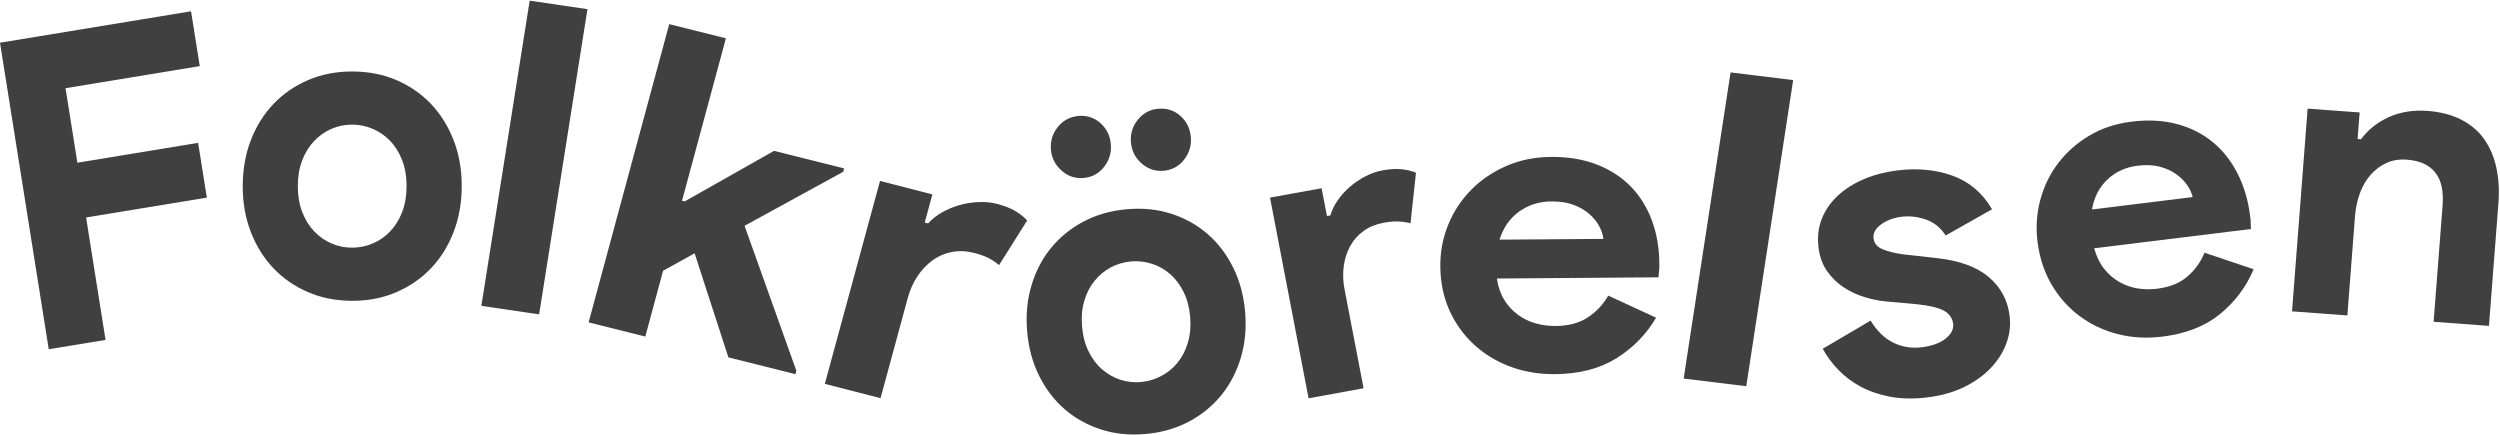
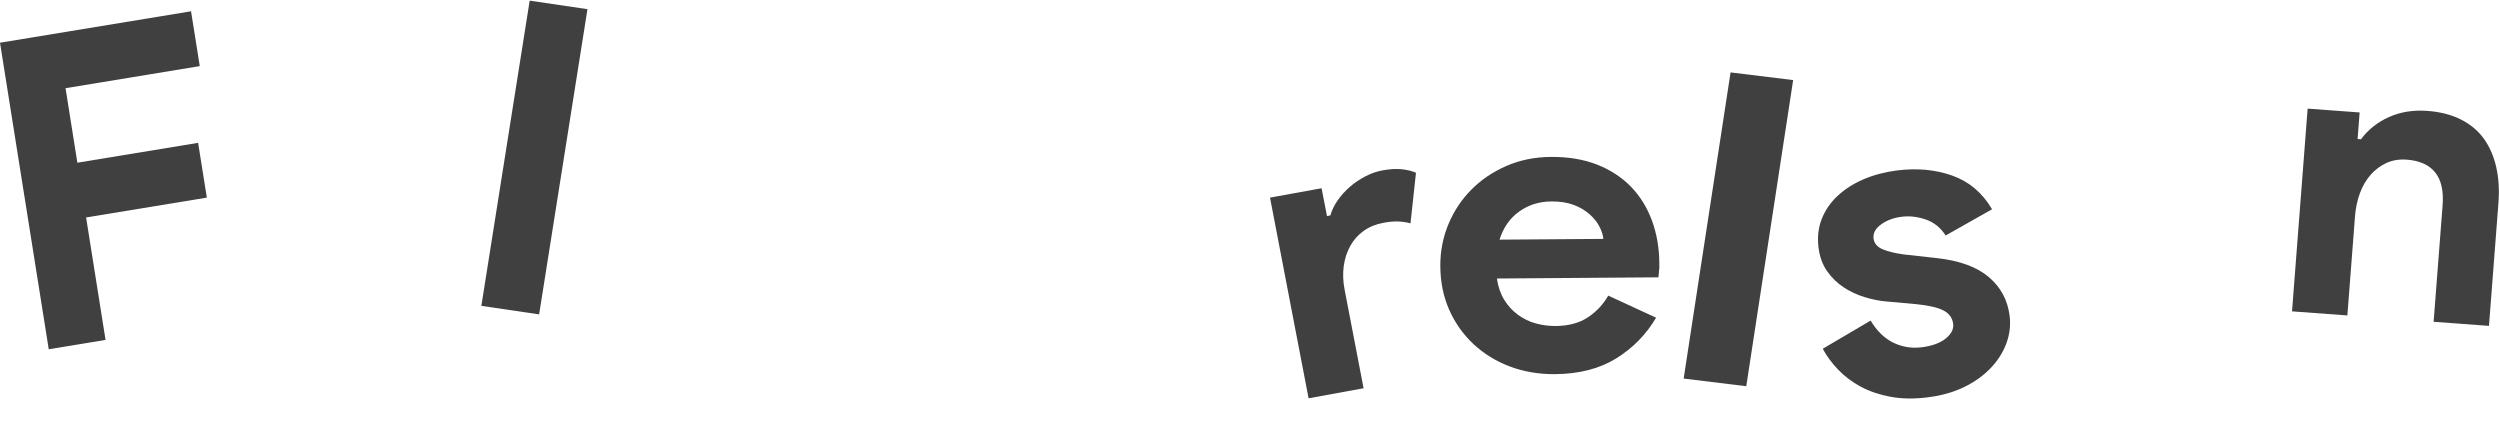
<svg xmlns="http://www.w3.org/2000/svg" width="1674" height="291" viewBox="0 0 1674 291" fill="none">
  <path d="M0 28.602L127.919 7.558L133.766 44.263L43.886 59.058L51.804 108.94L132.656 95.65L138.502 132.318L57.651 145.607L70.676 227.601L32.637 233.851L0 28.602Z" fill="#404040" />
-   <path d="M235.705 47.863C246.42 47.863 256.258 49.732 265.181 53.509C274.104 57.324 281.857 62.589 288.33 69.341C294.803 76.094 299.923 84.182 303.617 93.567C307.311 102.99 309.176 113.253 309.176 124.469C309.176 135.647 307.384 145.948 303.727 155.371C300.07 164.794 295.023 172.882 288.55 179.673C282.077 186.464 274.36 191.767 265.474 195.62C256.55 199.473 246.713 201.419 235.997 201.419C225.282 201.419 215.445 199.549 206.521 195.734C197.598 191.919 189.845 186.654 183.372 179.902C176.862 173.149 171.779 165.061 168.085 155.676C164.391 146.253 162.526 135.991 162.526 124.812C162.526 113.634 164.318 103.334 167.939 93.91C171.596 84.487 176.643 76.399 183.116 69.609C189.589 62.818 197.269 57.515 206.192 53.662C215.115 49.809 224.953 47.863 235.668 47.863H235.705ZM235.961 165.824C240.678 165.824 245.213 164.87 249.638 163.001C254.063 161.132 257.94 158.423 261.305 154.875C264.669 151.327 267.339 147.016 269.314 141.904C271.288 136.792 272.239 130.993 272.239 124.545C272.239 118.06 271.215 112.299 269.24 107.187C267.266 102.075 264.559 97.764 261.158 94.254C257.757 90.744 253.844 88.035 249.419 86.204C244.994 84.373 240.423 83.419 235.741 83.457C230.841 83.457 226.233 84.411 221.918 86.28C217.602 88.15 213.762 90.858 210.361 94.406C206.997 97.954 204.327 102.265 202.352 107.378C200.377 112.49 199.426 118.251 199.426 124.736C199.426 131.222 200.45 136.982 202.425 142.095C204.4 147.207 207.106 151.518 210.507 155.028C213.909 158.537 217.749 161.246 222.1 163.077C226.416 164.947 231.024 165.862 235.924 165.824H235.961Z" fill="#404040" />
  <path d="M322.317 204.805L354.677 0.437L393.363 6.139L361.003 210.508L322.317 204.805Z" fill="#404040" />
-   <path d="M448.112 16.166L486.064 25.656L456.688 134.418L458.435 134.867L518.311 101.016L565.226 112.785L564.605 115.027L498.559 151.194L533.251 248.299L532.63 250.541L487.732 239.295L465.109 169.614L443.999 181.308L432.086 225.359L394.135 215.868L448.112 16.166Z" fill="#404040" />
-   <path d="M589.278 121.166L624.313 130.173L619.184 149.031L621.455 149.601C624.088 146.7 627.191 144.233 630.765 142.2C634.378 140.165 638.194 138.571 642.288 137.379C646.383 136.187 650.608 135.55 655.035 135.316C659.462 135.083 663.678 135.487 667.644 136.532C672.572 137.81 676.669 139.408 679.895 141.329C683.121 143.249 685.741 145.372 687.792 147.623L668.983 177.501C666.986 175.807 664.726 174.269 662.166 172.926C659.567 171.583 656.323 170.37 652.319 169.364C647.199 168.054 642.262 167.818 637.547 168.693C632.832 169.567 628.526 171.397 624.629 174.184C620.732 176.97 617.315 180.525 614.416 184.847C611.518 189.169 609.287 194.142 607.799 199.69L589.608 266.613L552.302 257.036L589.276 121.092L589.278 121.166Z" fill="#404040" />
-   <path d="M754.344 140.125C765.005 139.149 774.936 140.125 784.137 143.09C793.339 146.017 801.444 150.521 808.455 156.563C815.465 162.605 821.197 170.074 825.652 178.968C830.07 187.863 832.772 197.808 833.721 208.767C834.67 219.725 833.721 229.971 830.836 239.541C827.988 249.111 823.607 257.48 817.729 264.686C811.85 271.892 804.621 277.784 796.04 282.325C787.46 286.866 777.857 289.643 767.196 290.582C756.534 291.557 746.603 290.582 737.402 287.617C728.201 284.689 720.095 280.186 713.049 274.144C706.002 268.101 700.306 260.633 695.851 251.738C691.397 242.844 688.731 232.898 687.782 221.94C686.833 210.981 687.782 200.735 690.667 191.165C693.515 181.595 697.896 173.226 703.774 166.02C709.653 158.815 716.882 152.923 725.463 148.382C734.006 143.84 743.646 141.063 754.307 140.125H754.344ZM725.682 119.183C720.059 119.671 715.13 118.058 710.858 114.267C706.586 110.477 704.213 105.823 703.701 100.231C703.227 94.451 704.76 89.385 708.338 84.994C711.917 80.603 716.517 78.163 722.14 77.638C727.763 77.15 732.655 78.726 736.818 82.404C740.98 86.082 743.317 90.811 743.828 96.591C744.303 102.182 742.806 107.211 739.337 111.678C735.869 116.144 731.305 118.658 725.718 119.146L725.682 119.183ZM764.202 255.754C768.875 255.341 773.33 254.028 777.565 251.776C781.801 249.562 785.452 246.559 788.519 242.806C791.586 239.053 793.886 234.587 795.42 229.408C796.953 224.229 797.464 218.487 796.917 212.144C796.369 205.802 794.909 200.21 792.499 195.406C790.089 190.602 787.095 186.587 783.407 183.434C779.72 180.282 775.63 177.992 771.103 176.566C766.539 175.14 761.938 174.652 757.265 175.065C752.409 175.515 747.881 176.829 743.755 179.043C739.593 181.258 736.015 184.26 732.948 188.013C729.881 191.766 727.58 196.232 726.047 201.411C724.513 206.59 724.002 212.332 724.55 218.675C725.097 225.017 726.558 230.609 728.968 235.413C731.341 240.254 734.372 244.232 738.059 247.385C741.71 250.537 745.763 252.827 750.218 254.29C754.672 255.716 759.346 256.242 764.202 255.792V255.754ZM778.989 114.342C773.549 114.83 768.729 113.179 764.421 109.426C760.113 105.673 757.776 100.982 757.265 95.39C756.79 89.61 758.323 84.543 761.902 80.153C765.48 75.762 769.971 73.322 775.411 72.834C781.217 72.309 786.182 73.885 790.381 77.6C794.543 81.278 796.88 86.007 797.391 91.787C797.866 97.379 796.369 102.37 792.9 106.874C789.432 111.377 784.795 113.854 778.989 114.38V114.342Z" fill="#404040" />
  <path d="M850.375 132.331L884.942 126.041L888.539 144.658L890.802 144.261C891.84 140.682 893.509 137.248 895.809 133.994C898.108 130.741 900.779 127.777 903.857 125.102C906.936 122.427 910.348 120.113 914.168 118.125C917.951 116.137 921.808 114.799 925.74 114.076C930.598 113.209 934.864 112.919 938.535 113.317C942.207 113.715 945.397 114.474 948.141 115.667L944.47 149.538C942.022 148.852 939.351 148.454 936.533 148.309C933.677 148.165 930.302 148.454 926.37 149.177C921.326 150.117 916.912 151.888 913.129 154.599C909.383 157.274 906.379 160.636 904.154 164.649C901.929 168.661 900.445 173.18 899.777 178.132C899.11 183.085 899.258 188.362 900.334 193.857L913.055 259.974L876.226 266.697L850.412 132.404L850.375 132.331Z" fill="#404040" />
  <path d="M1108.95 212.657C1102.41 223.861 1093.51 232.933 1082.33 239.908C1071.15 246.883 1057.42 250.389 1041.22 250.534C1030.27 250.606 1020.15 248.871 1010.84 245.329C1001.52 241.788 993.417 236.764 986.533 230.295C979.65 223.825 974.249 216.199 970.37 207.417C966.491 198.635 964.513 188.913 964.437 178.323C964.361 168.456 966.149 159.132 969.8 150.277C973.451 141.423 978.585 133.688 985.164 127.038C991.744 120.388 999.578 115.075 1008.67 111.136C1017.72 107.16 1027.72 105.136 1038.67 105.064C1050.2 104.992 1060.5 106.727 1069.52 110.269C1078.53 113.847 1086.1 118.798 1092.22 125.159C1098.34 131.52 1102.98 139.073 1106.18 147.783C1109.37 156.494 1111.01 165.963 1111.08 176.191C1111.08 177.492 1111.08 178.612 1111.08 179.552C1110.89 180.672 1110.82 181.684 1110.82 182.624C1110.63 183.564 1110.55 184.576 1110.55 185.696L1002.32 186.491C1003.15 192.057 1004.79 196.827 1007.26 200.803C1009.73 204.779 1012.77 208.104 1016.43 210.778C1020.08 213.453 1024.03 215.368 1028.37 216.561C1032.66 217.753 1037.08 218.296 1041.56 218.296C1050.35 218.223 1057.65 216.272 1063.36 212.405C1069.1 208.574 1073.59 203.731 1076.89 197.948L1108.99 212.766L1108.95 212.657ZM1073.62 159.963C1073.4 157.542 1072.56 154.867 1071.08 151.904C1069.59 148.94 1067.39 146.157 1064.53 143.591C1061.68 141.025 1058.15 138.893 1053.92 137.266C1049.7 135.64 1044.68 134.845 1038.79 134.881C1030.57 134.953 1023.35 137.23 1017.15 141.712C1010.91 146.229 1006.58 152.482 1004.1 160.469L1073.62 159.963Z" fill="#404040" />
  <path d="M1127.38 253.483L1158.79 48.487L1200.7 53.621L1169.3 258.616L1127.38 253.483Z" fill="#404040" />
  <path d="M1291.04 266.037C1281.77 267.198 1273.37 267.091 1265.84 265.677C1258.32 264.262 1251.65 261.998 1245.88 258.886C1240.11 255.773 1235.08 251.959 1230.8 247.482C1226.51 243.006 1223.1 238.365 1220.52 233.522L1252.57 214.661C1256.78 221.65 1261.85 226.57 1267.78 229.459C1273.74 232.349 1280.07 233.384 1286.83 232.526C1293.79 231.636 1299.11 229.705 1302.88 226.659C1306.61 223.611 1308.26 220.347 1307.84 216.867C1307.36 212.965 1305.26 210.042 1301.61 208.024C1297.93 206.004 1291.8 204.557 1283.27 203.684L1262.74 201.829C1258.17 201.421 1253.4 200.435 1248.41 198.908C1243.42 197.382 1238.8 195.22 1234.5 192.381C1230.19 189.542 1226.56 186 1223.48 181.637C1220.4 177.274 1218.44 171.993 1217.69 165.796C1216.82 158.795 1217.55 152.416 1219.85 146.581C1222.15 140.746 1225.68 135.634 1230.44 131.171C1235.2 126.707 1240.95 123.037 1247.75 120.084C1254.54 117.169 1261.98 115.19 1270.08 114.145C1283.61 112.429 1295.99 113.574 1307.25 117.581C1318.52 121.588 1327.41 129.103 1333.88 140.126L1302.81 157.684C1299.42 152.397 1294.95 148.829 1289.41 146.943C1283.91 145.096 1278.51 144.471 1273.3 145.149C1267.91 145.82 1263.31 147.545 1259.55 150.287C1255.8 153.028 1254.11 156.139 1254.53 159.658C1254.95 162.948 1256.96 165.373 1260.58 166.895C1264.21 168.417 1269.02 169.594 1274.97 170.388L1297.34 172.872C1312.24 174.552 1323.69 178.755 1331.69 185.519C1339.69 192.321 1344.34 200.924 1345.64 211.444C1346.43 217.679 1345.7 223.792 1343.51 229.783C1341.32 235.774 1337.85 241.307 1333.07 246.341C1328.3 251.376 1322.37 255.651 1315.26 259.127C1308.15 262.604 1300.05 264.906 1290.97 266.035L1291.04 266.037Z" fill="#404040" />
-   <path d="M1509.04 180.281C1504.05 192.119 1496.55 202.106 1486.55 210.281C1476.56 218.455 1463.66 223.459 1447.92 225.406C1437.29 226.72 1427.26 226.112 1417.76 223.65C1408.27 221.151 1399.78 217.109 1392.3 211.488C1384.82 205.866 1378.63 198.895 1373.76 190.612C1368.9 182.329 1365.77 172.934 1364.4 162.428C1363.11 152.684 1363.7 143.208 1366.14 133.998C1368.59 124.824 1372.59 116.554 1378.18 109.224C1383.78 101.895 1390.7 95.747 1399.01 90.819C1407.33 85.856 1416.79 82.752 1427.42 81.437C1438.63 80.076 1448.81 80.619 1458.04 83.141C1467.27 85.664 1475.19 89.752 1481.93 95.376C1488.67 100.999 1494.11 107.972 1498.31 116.26C1502.5 124.548 1505.27 133.746 1506.58 143.888C1506.74 145.16 1506.92 146.288 1507.02 147.196C1506.97 148.314 1507.03 149.365 1507.14 150.273C1507.09 151.211 1507.12 152.26 1507.25 153.35L1402.25 166.237C1403.74 171.654 1405.95 176.201 1408.83 179.875C1411.71 183.55 1415.11 186.489 1418.99 188.728C1422.87 190.967 1426.94 192.42 1431.3 193.128C1435.63 193.798 1439.98 193.89 1444.33 193.333C1452.87 192.282 1459.7 189.527 1464.79 185.064C1469.88 180.602 1473.67 175.321 1476.15 169.221L1509.15 180.322L1509.04 180.281ZM1468.22 131.996C1467.7 129.623 1466.55 127.041 1464.74 124.284C1462.94 121.526 1460.49 118.992 1457.39 116.753C1454.29 114.514 1450.61 112.826 1446.3 111.651C1442 110.477 1437.02 110.282 1431.33 110.959C1423.35 111.927 1416.65 115.014 1411.15 120.18C1405.66 125.346 1402.21 132.052 1400.79 140.261L1468.22 131.96L1468.22 131.996Z" fill="#404040" />
  <path d="M1578.61 93.086L1580.89 93.266C1585.75 86.747 1592.01 81.776 1599.7 78.355C1607.36 74.933 1615.9 73.564 1625.36 74.249C1634.04 74.897 1641.59 76.842 1647.96 80.083C1654.32 83.325 1659.48 87.647 1663.31 93.05C1667.17 98.452 1669.89 104.791 1671.51 112.031C1673.13 119.306 1673.61 127.266 1672.95 135.946L1666.62 218.21L1629.55 215.472L1635.55 137.639C1636.33 127.842 1634.67 120.459 1630.55 115.416C1626.5 110.374 1620.2 107.565 1611.7 106.916C1606.58 106.52 1602.02 107.276 1598.01 109.113C1593.96 110.95 1590.46 113.579 1587.44 116.965C1584.43 120.351 1582.03 124.457 1580.23 129.247C1578.46 134.037 1577.36 139.188 1576.92 144.734L1571.8 211.222L1534.74 208.485L1545.19 72.736L1580.01 75.293L1578.65 93.014L1578.61 93.086Z" fill="#404040" />
</svg>